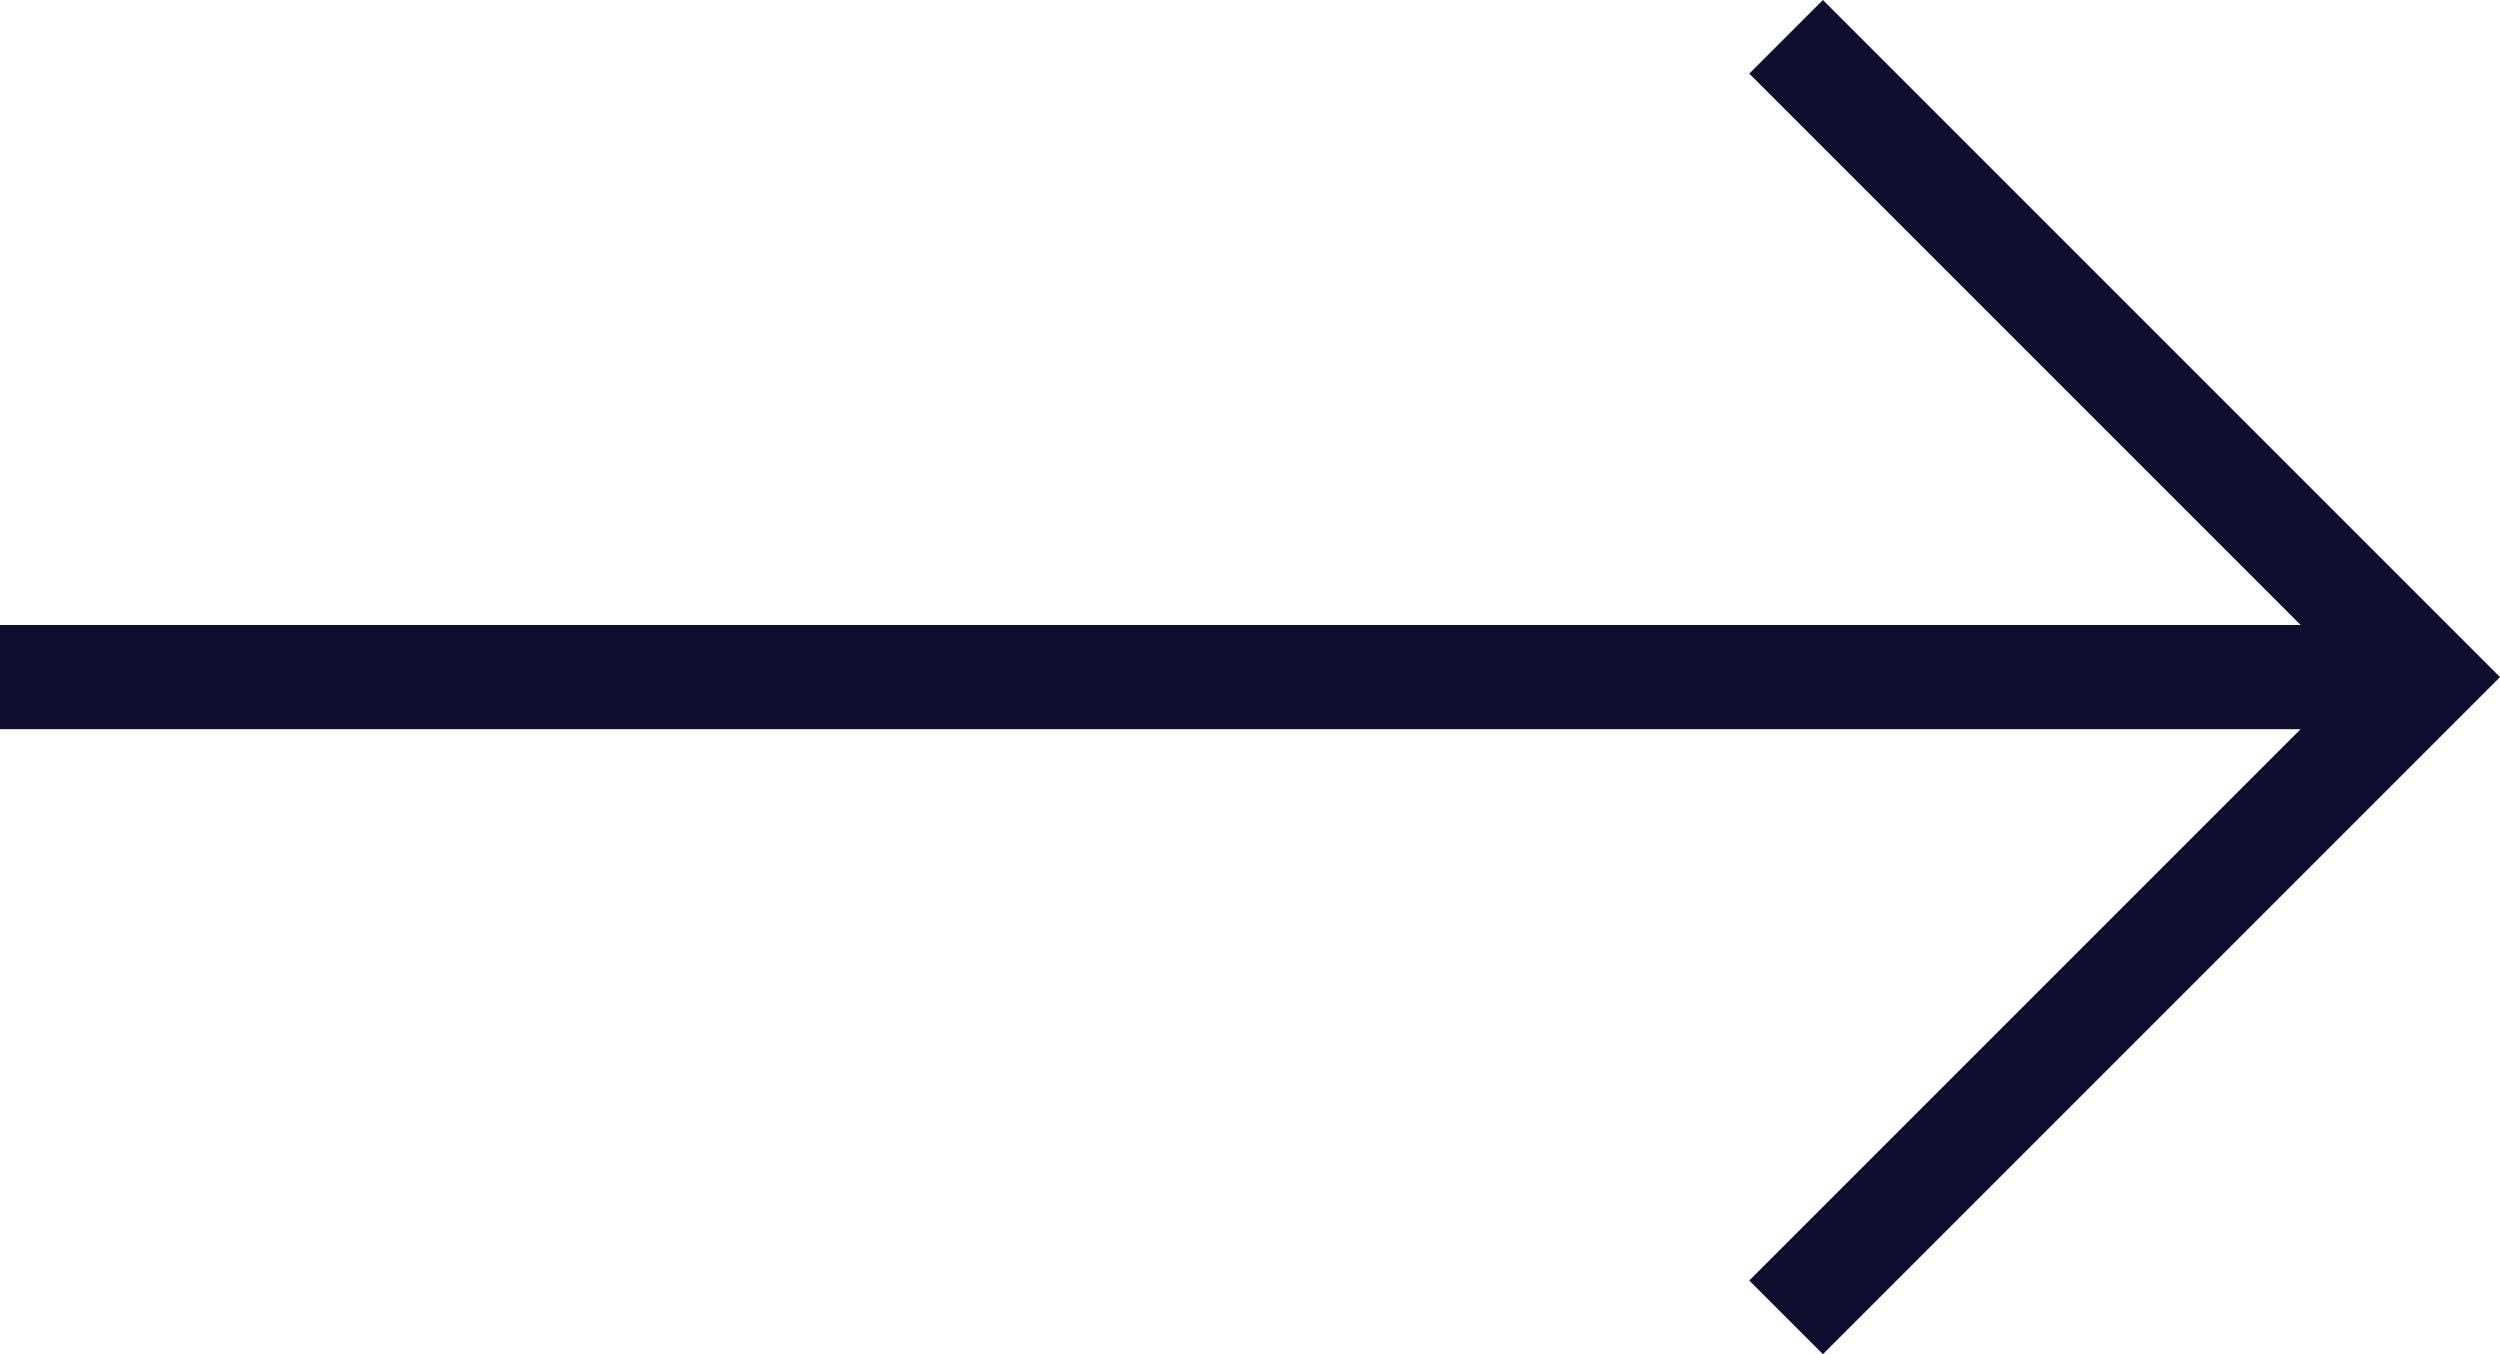
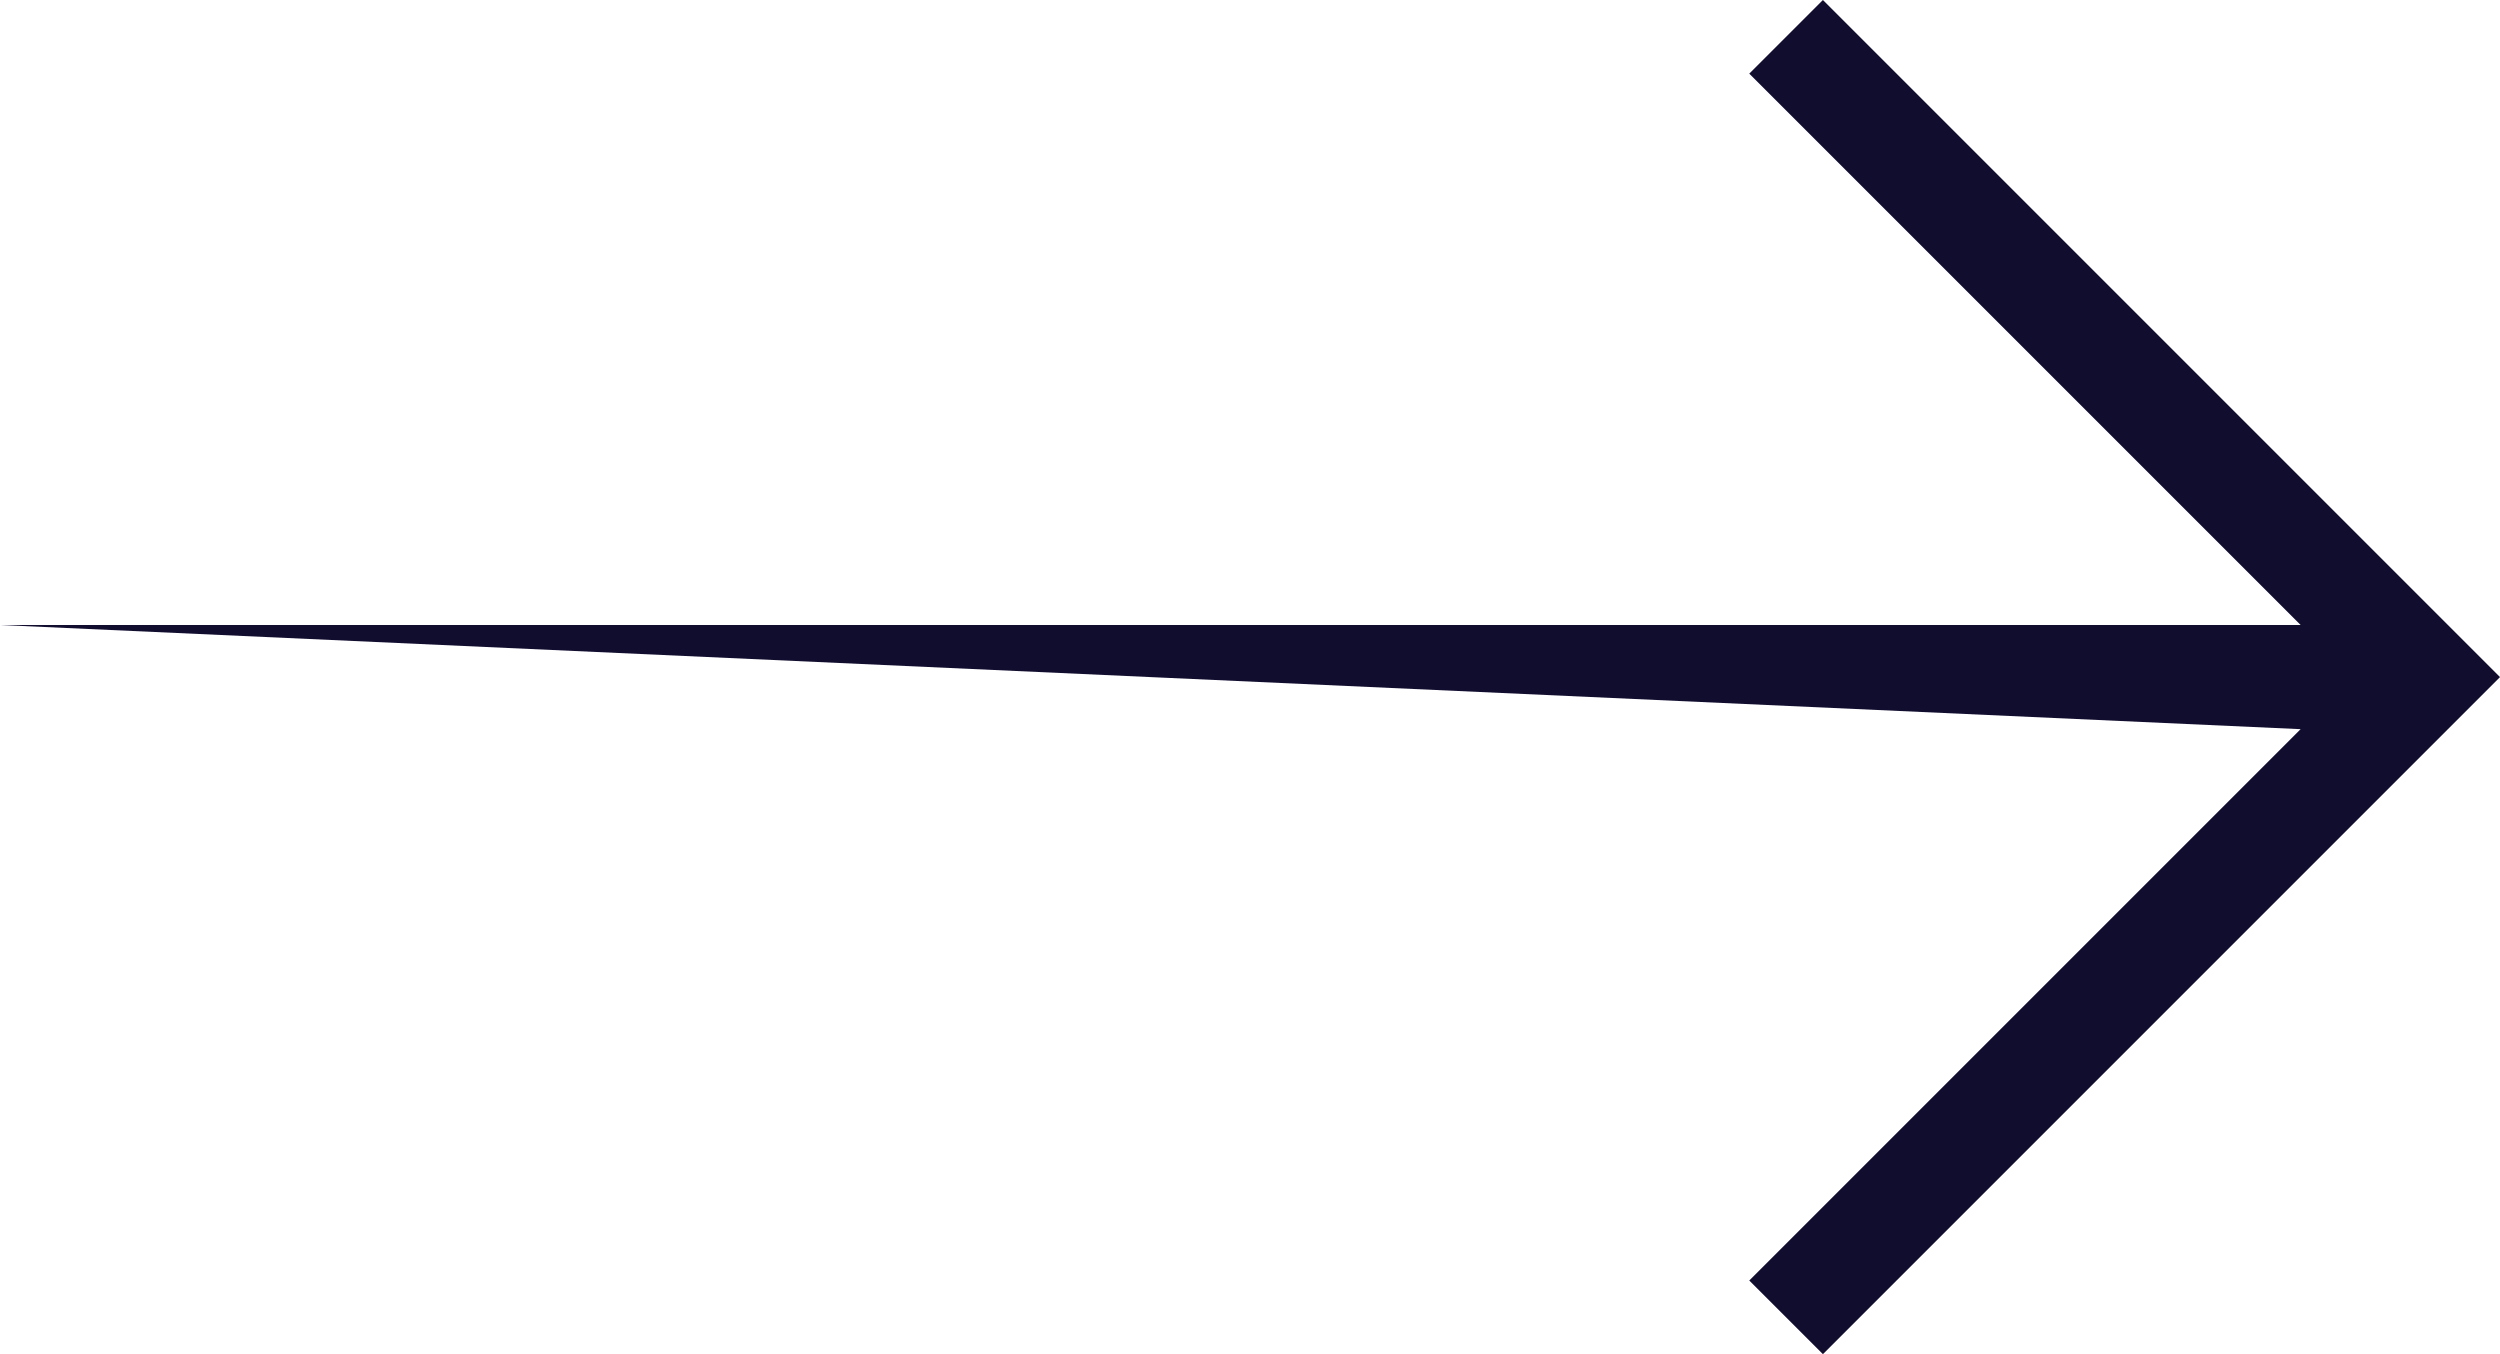
<svg xmlns="http://www.w3.org/2000/svg" width="96" height="52" viewBox="0 0 96 52" fill="none">
-   <path d="M70 52L96 26L70 0L67.172 2.828L88.344 24L0 24V28L88.344 28L67.172 49.172L70 52Z" fill="#110D2F" />
+   <path d="M70 52L96 26L70 0L67.172 2.828L88.344 24L0 24L88.344 28L67.172 49.172L70 52Z" fill="#110D2F" />
</svg>